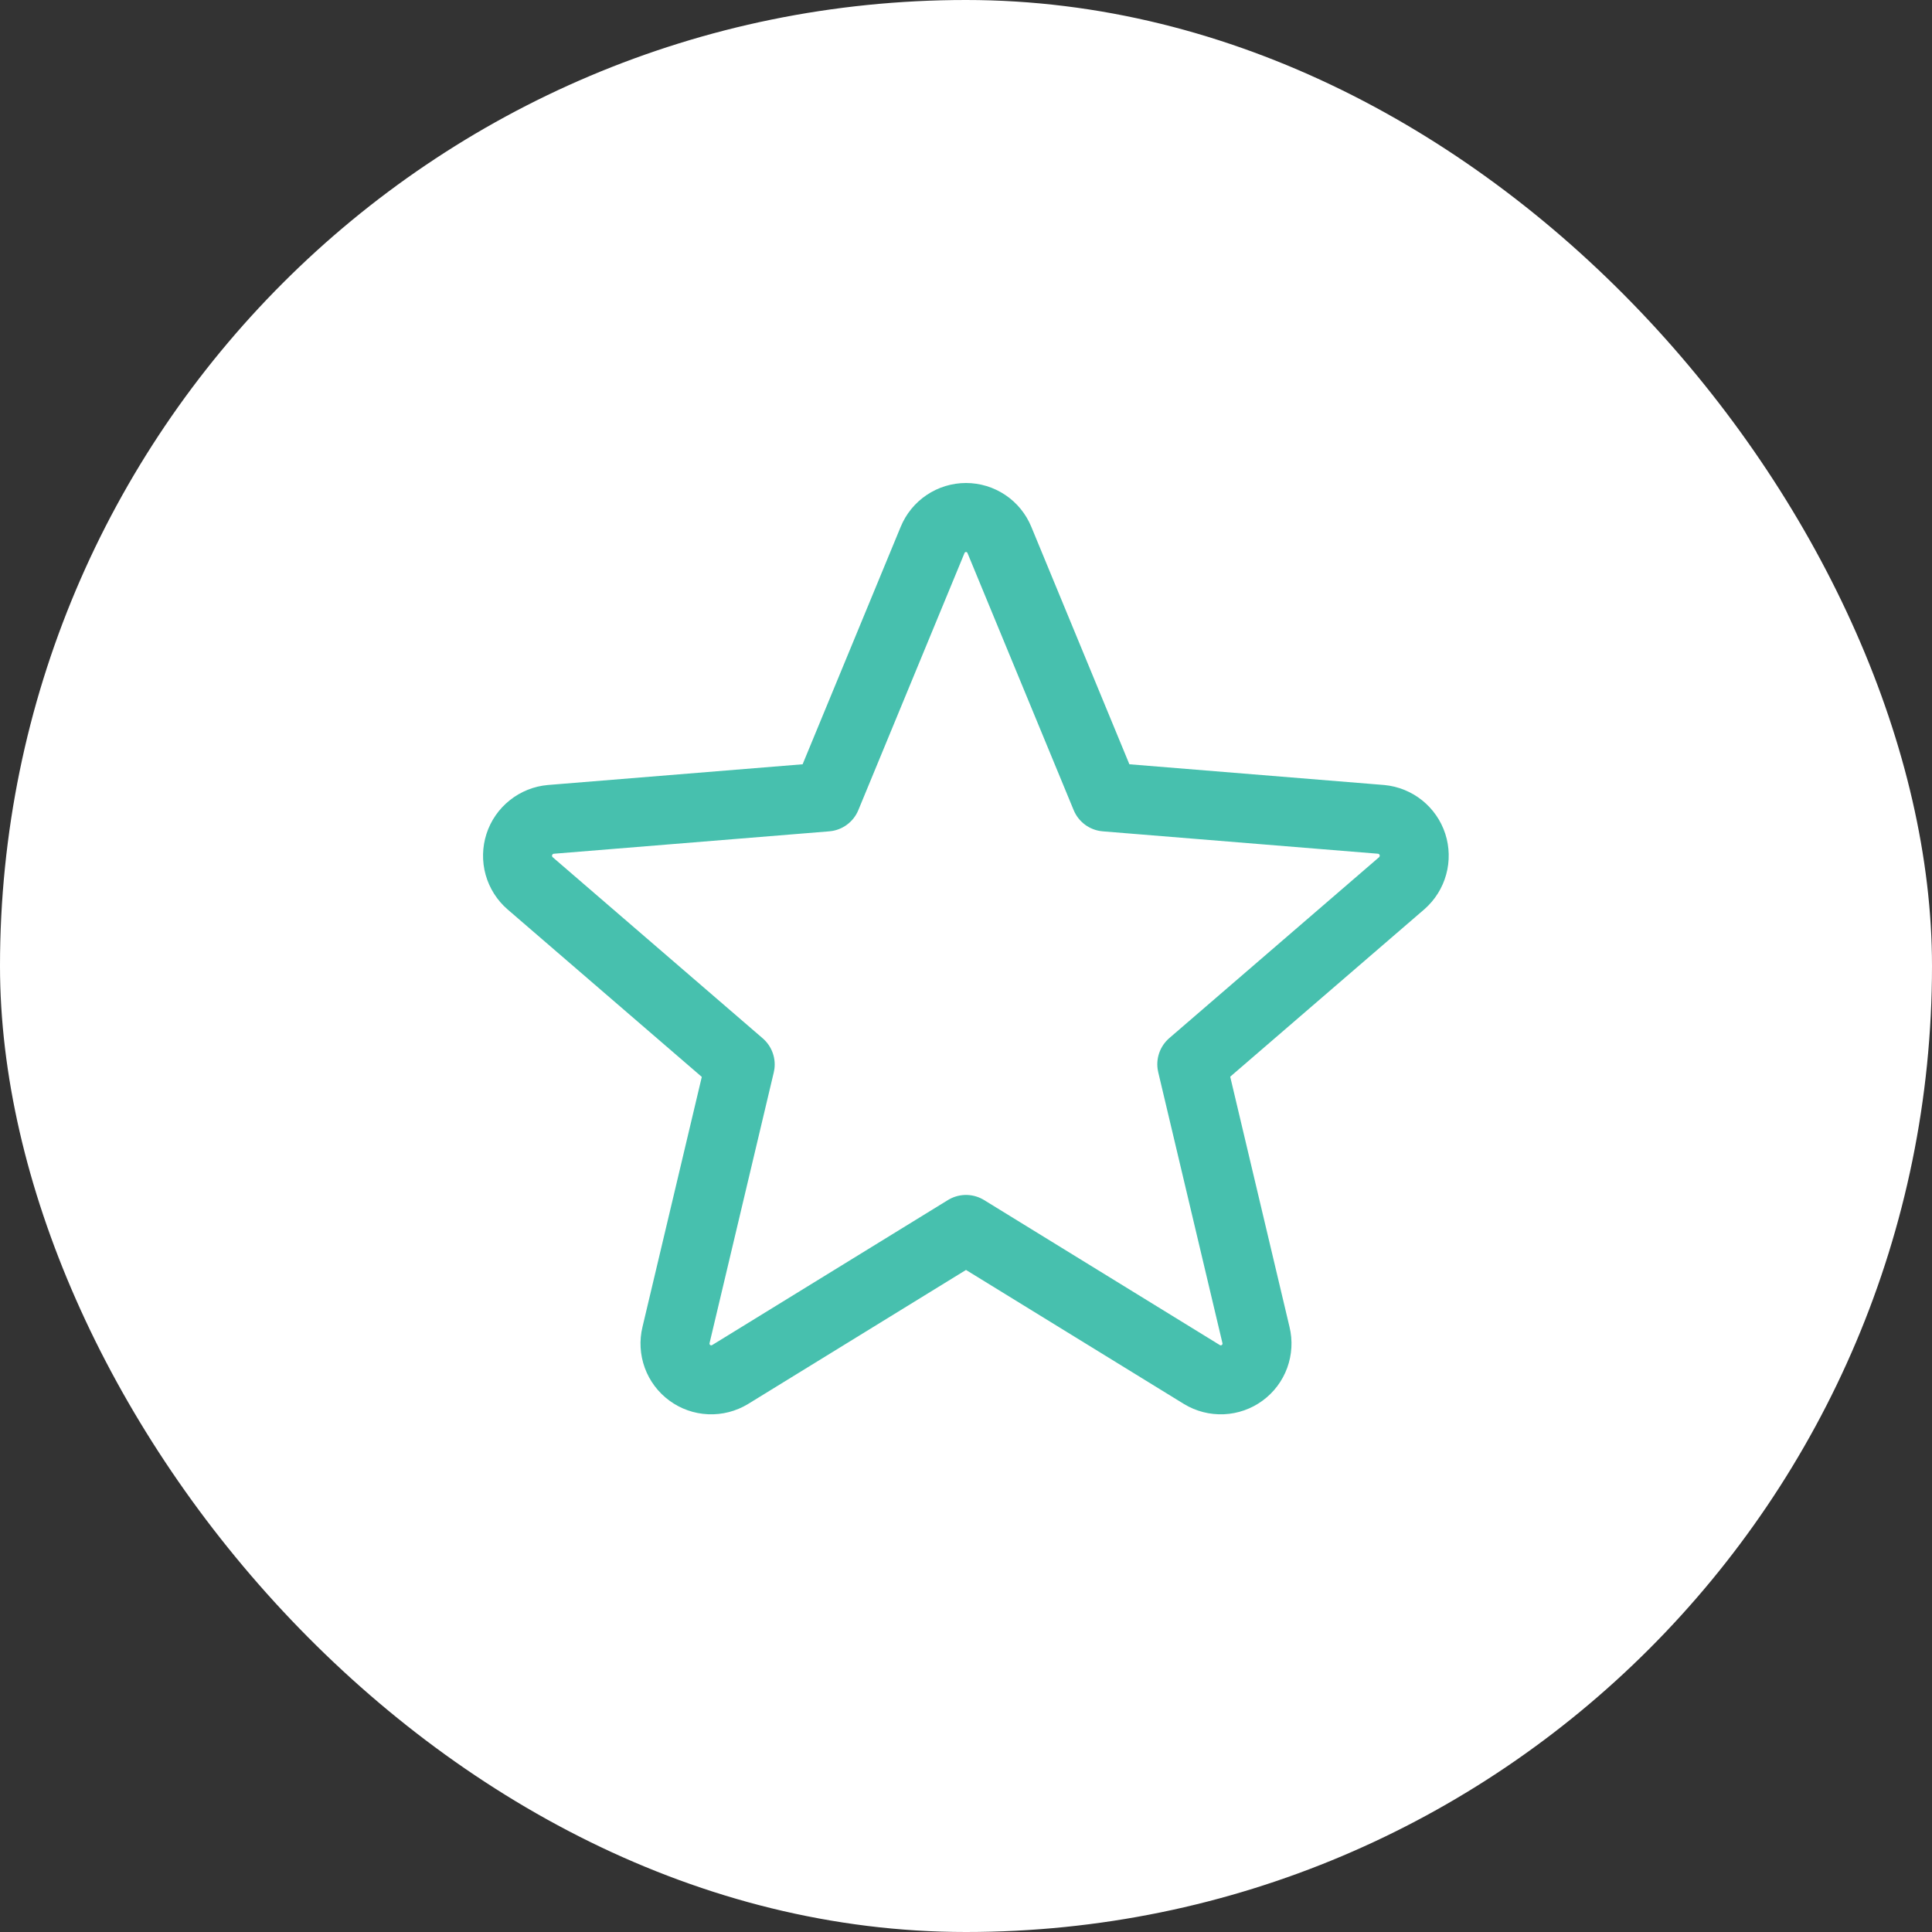
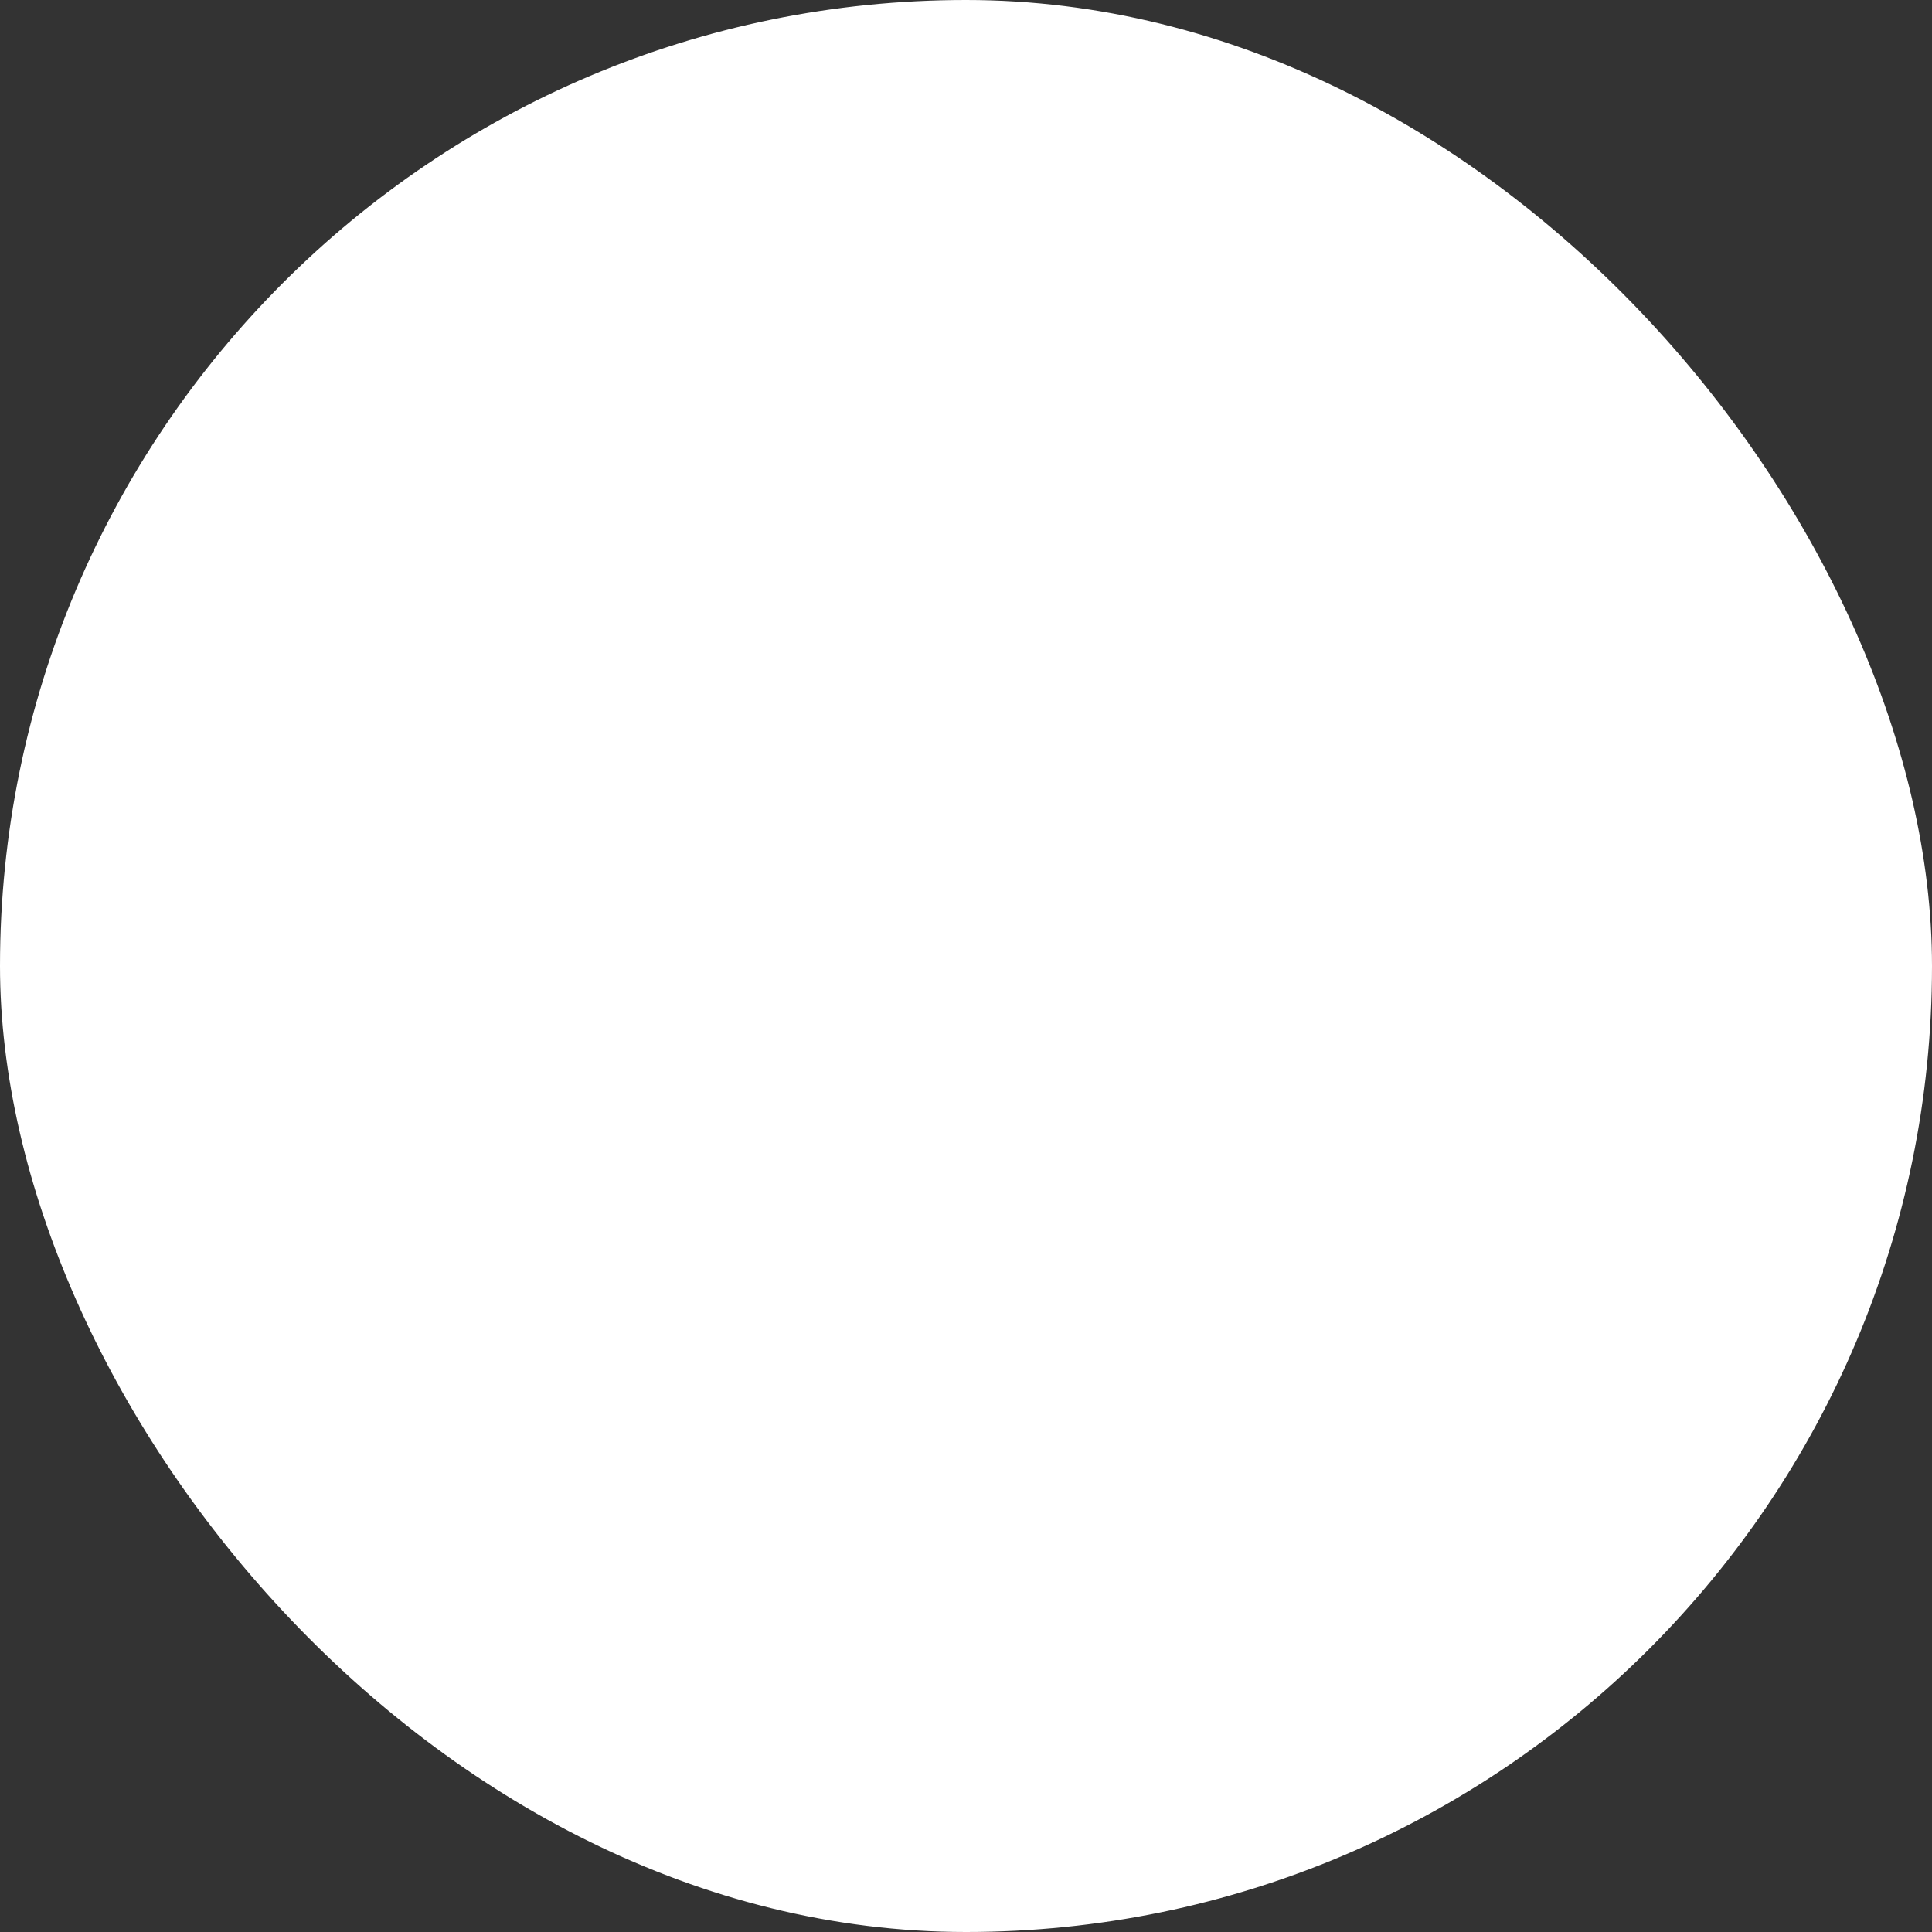
<svg xmlns="http://www.w3.org/2000/svg" width="56" height="56" viewBox="0 0 56 56" fill="none">
  <rect x="0" y="0" width="56" height="56" fill="#333333" stroke="none" />
  <rect width="56" height="56" rx="28" fill="white" />
-   <path d="M28 35.636L34.84 39.843C35.017 39.95 35.223 40.003 35.43 39.994C35.638 39.985 35.838 39.915 36.005 39.792C36.173 39.669 36.3 39.5 36.371 39.305C36.442 39.11 36.454 38.898 36.405 38.696L34.545 30.848L40.633 25.598C40.788 25.461 40.9 25.282 40.954 25.083C41.009 24.884 41.004 24.673 40.941 24.477C40.877 24.28 40.757 24.107 40.596 23.978C40.435 23.849 40.239 23.769 40.034 23.75L32.045 23.1L28.968 15.65C28.889 15.458 28.755 15.293 28.583 15.178C28.41 15.062 28.208 15 28 15C27.792 15 27.59 15.062 27.417 15.178C27.245 15.293 27.111 15.458 27.032 15.65L23.955 23.1L15.966 23.75C15.759 23.768 15.562 23.847 15.4 23.977C15.237 24.106 15.116 24.281 15.052 24.479C14.989 24.676 14.984 24.889 15.04 25.089C15.096 25.289 15.21 25.468 15.367 25.604L21.455 30.854L19.595 38.696C19.546 38.898 19.558 39.11 19.629 39.305C19.7 39.5 19.827 39.669 19.995 39.792C20.162 39.915 20.362 39.985 20.57 39.994C20.777 40.003 20.983 39.95 21.16 39.843L28 35.636Z" stroke="#47C0AE" stroke-width="2" stroke-linecap="round" stroke-linejoin="round" />
</svg>